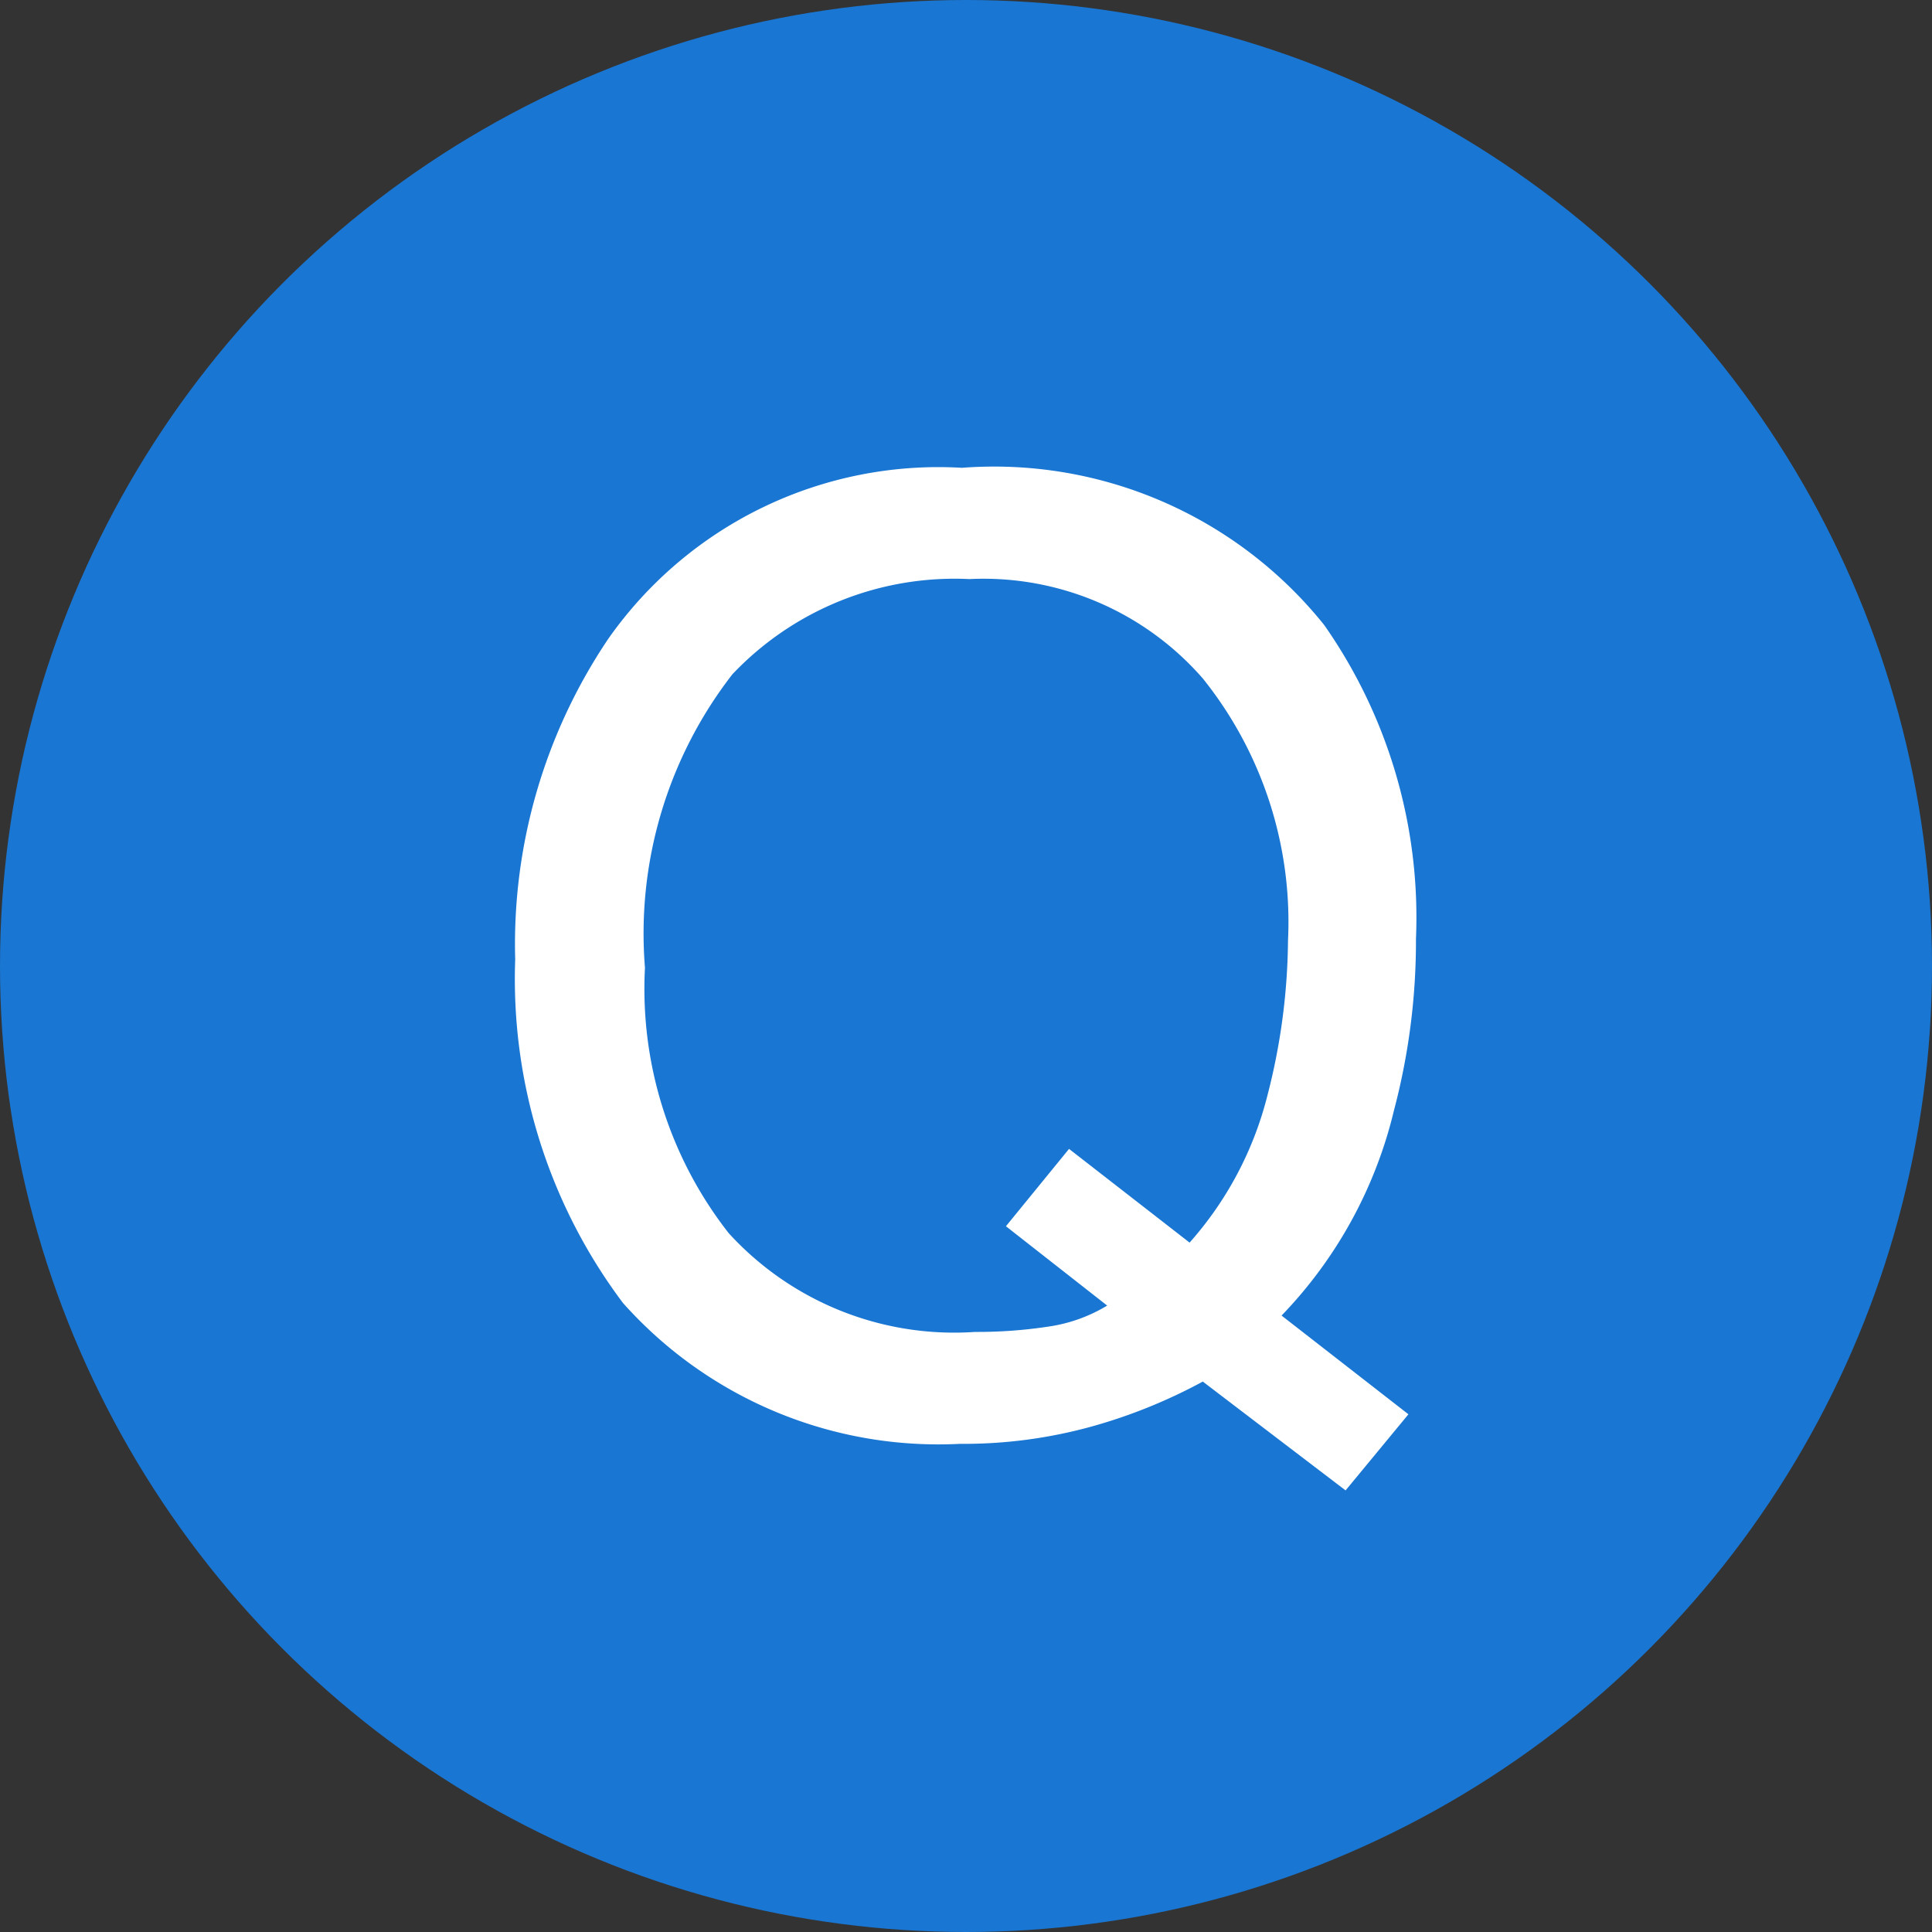
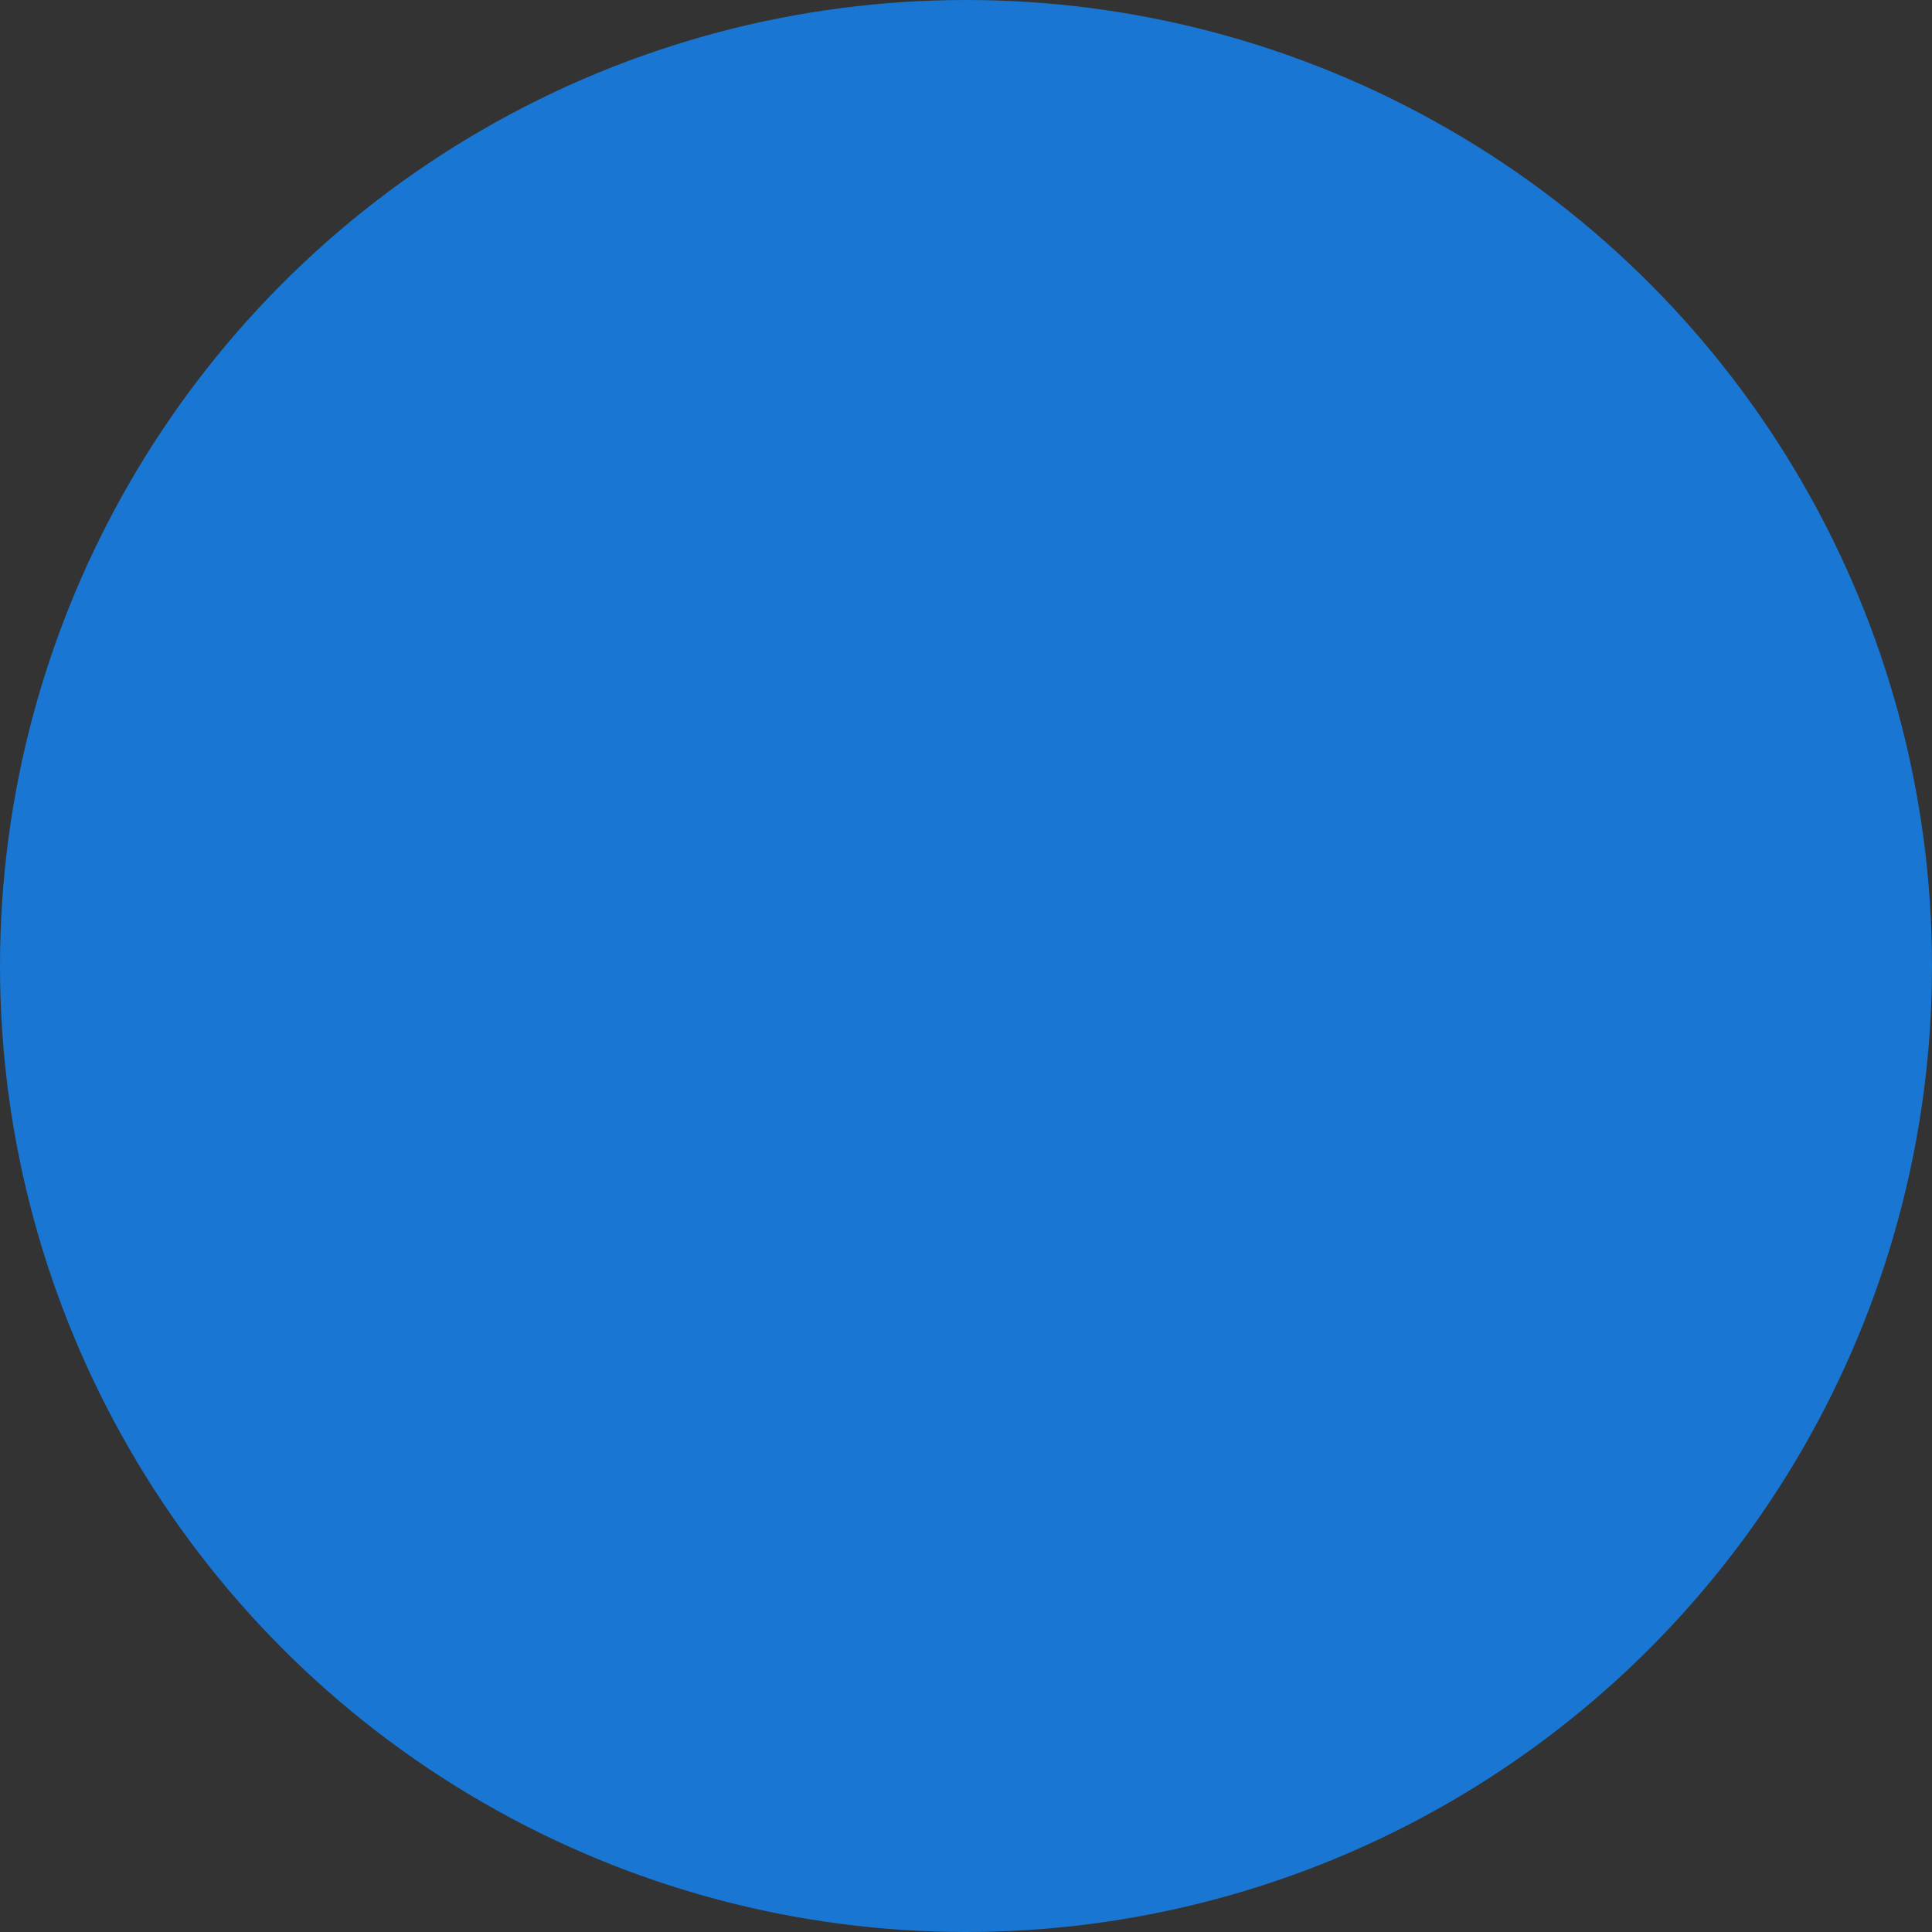
<svg xmlns="http://www.w3.org/2000/svg" id="Q" width="30" height="30" viewBox="0 0 30 30">
  <rect x="0" y="0" width="30" height="30" fill="#333333" stroke="none" />
  <circle id="Ellipse_4" data-name="Ellipse 4" cx="15" cy="15" r="15" fill="#1976d2" />
-   <path id="Path_368" data-name="Path 368" d="M6.87-.039,5.894,1.143,3.677-.547a8.26,8.26,0,0,1-1.733.7A7.464,7.464,0,0,1-.093.42,6.559,6.559,0,0,1-5.327-1.768,8.375,8.375,0,0,1-7-7.1a8.481,8.481,0,0,1,1.445-4.98A6.262,6.262,0,0,1-.063-14.736a6.568,6.568,0,0,1,5.625,2.441A7.912,7.912,0,0,1,6.987-7.422a10.285,10.285,0,0,1-.342,2.666A6.892,6.892,0,0,1,4.9-1.572ZM.142-1.318A7.293,7.293,0,0,0,1.274-1.4a2.423,2.423,0,0,0,.918-.327L.62-2.959,1.6-4.16,3.472-2.705A5.433,5.433,0,0,0,4.678-4.98,9.872,9.872,0,0,0,5-7.393a6.039,6.039,0,0,0-1.323-4.072A4.516,4.516,0,0,0,.054-13.008a4.75,4.75,0,0,0-3.682,1.479A6.564,6.564,0,0,0-4.985-6.973a6.151,6.151,0,0,0,1.3,4.121A4.739,4.739,0,0,0,.142-1.318Z" transform="translate(15 22)" fill="#fff" />
</svg>